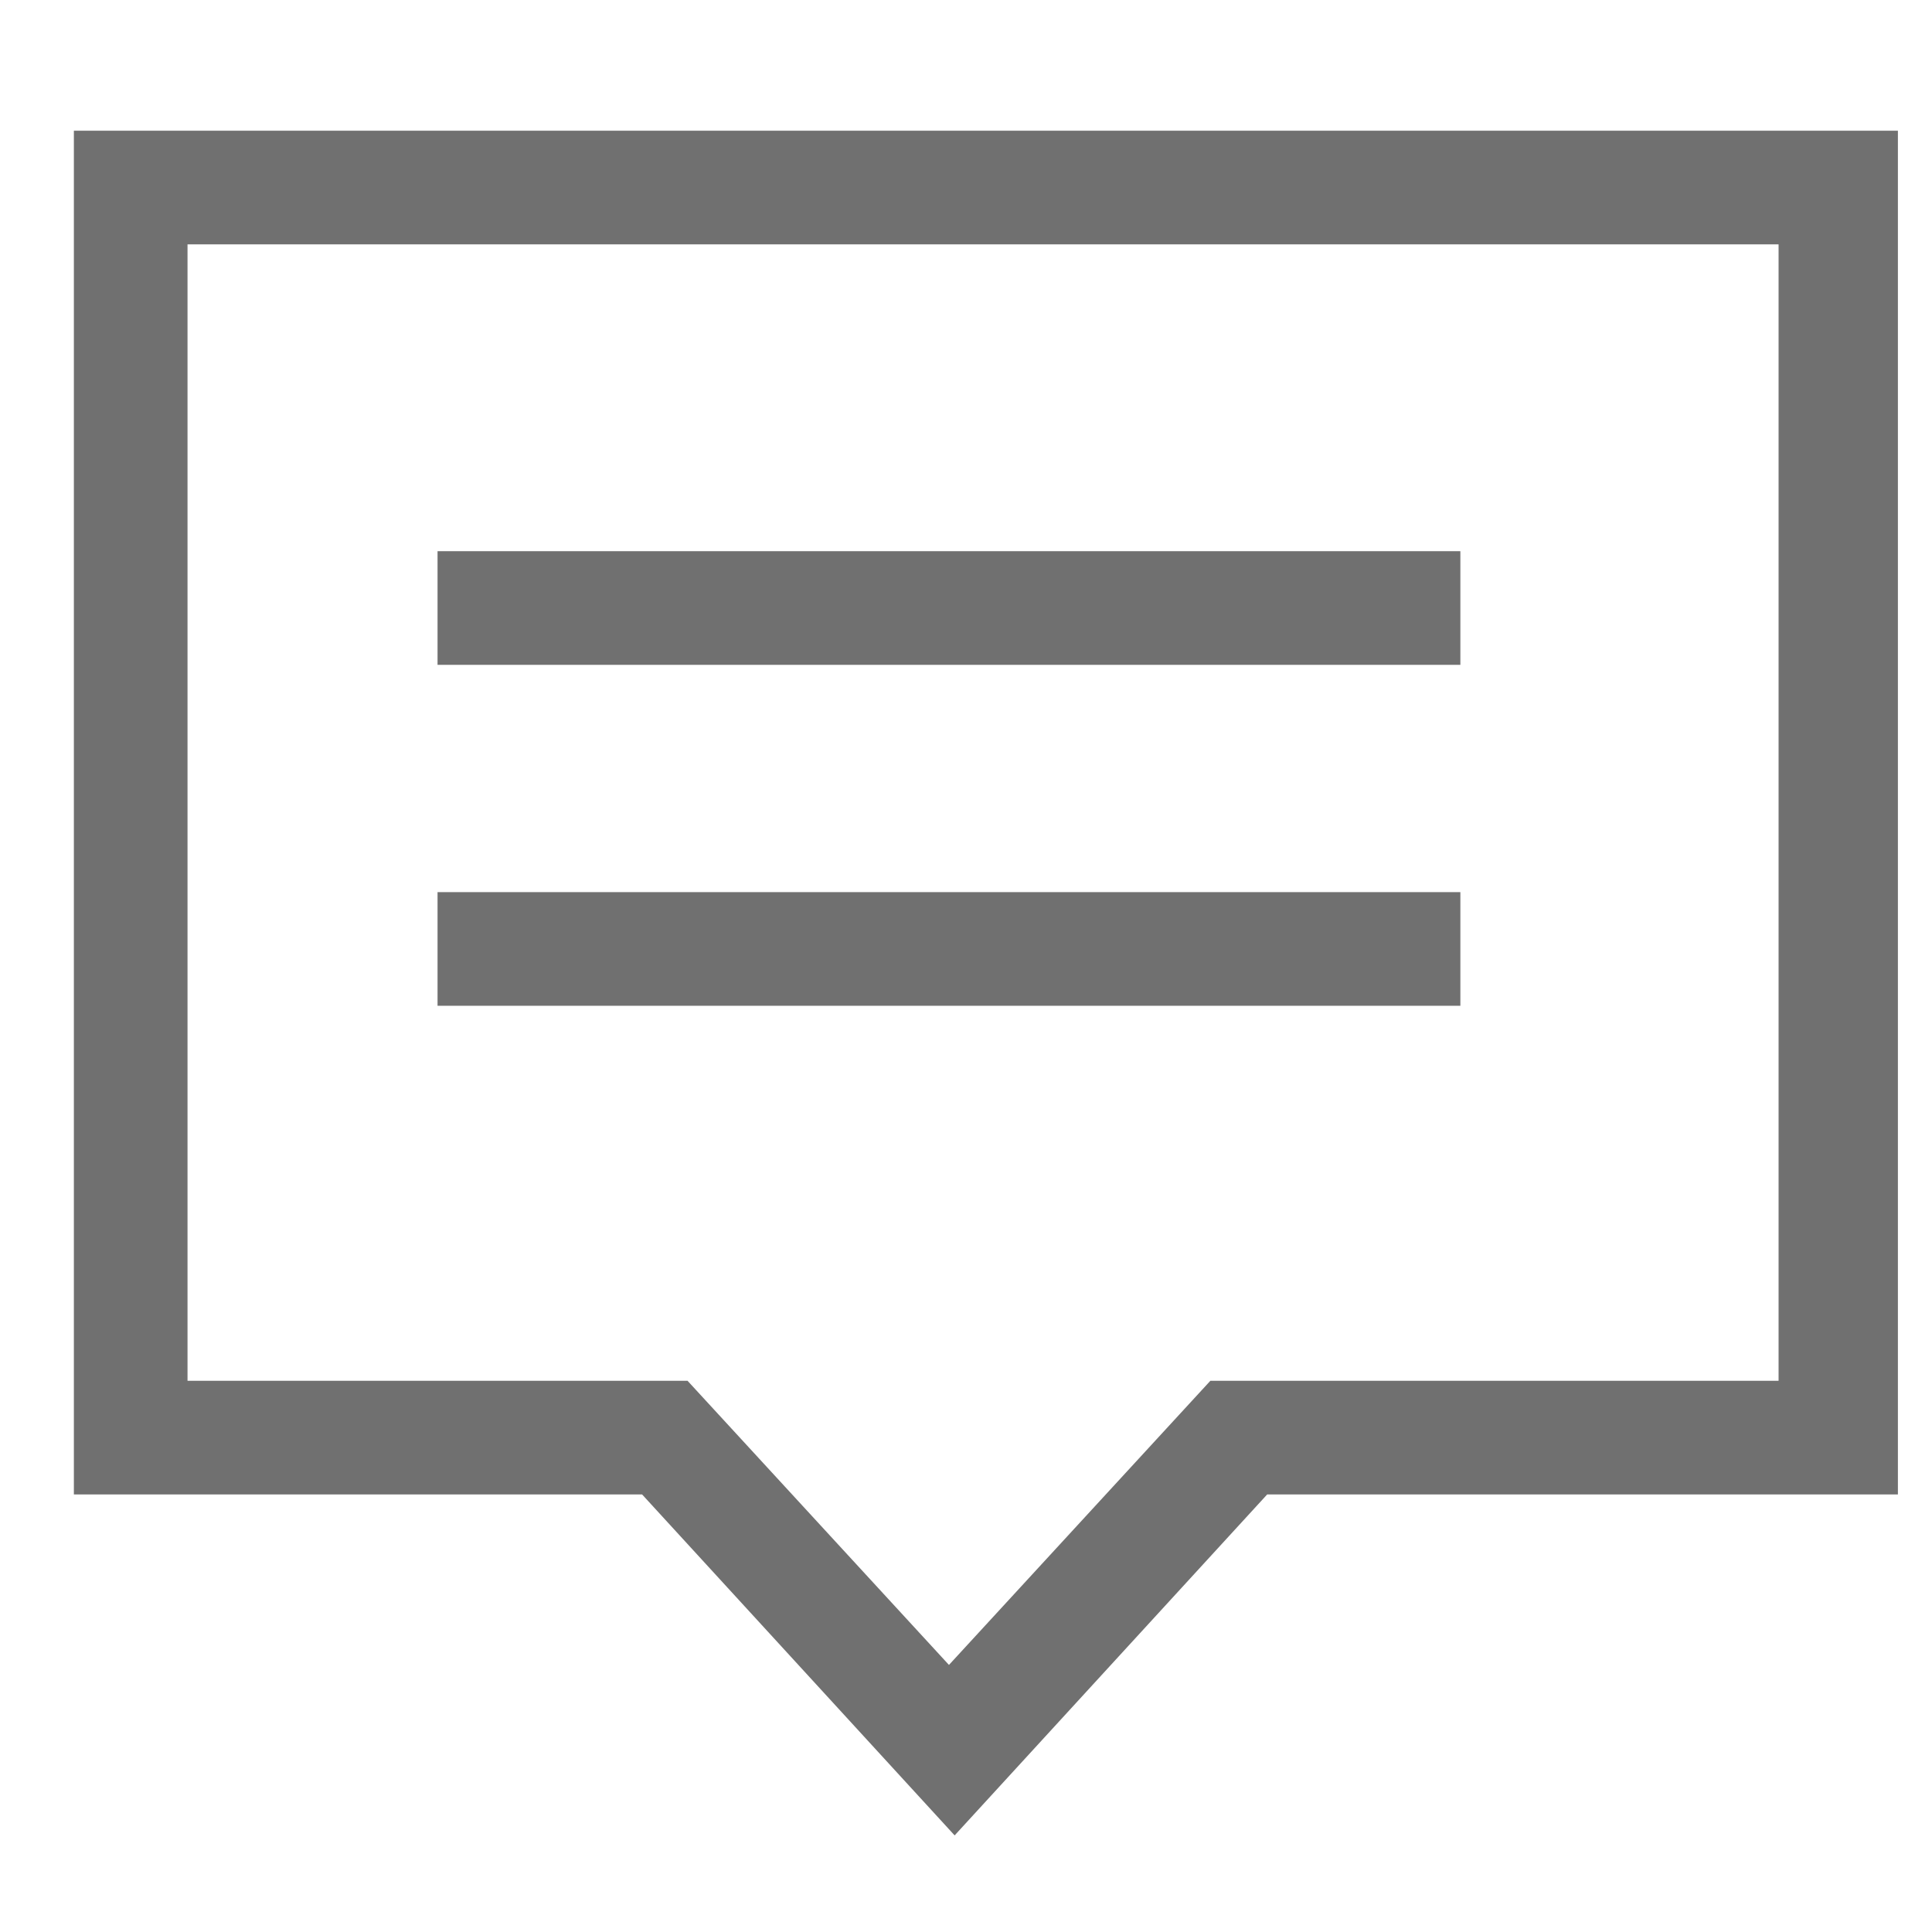
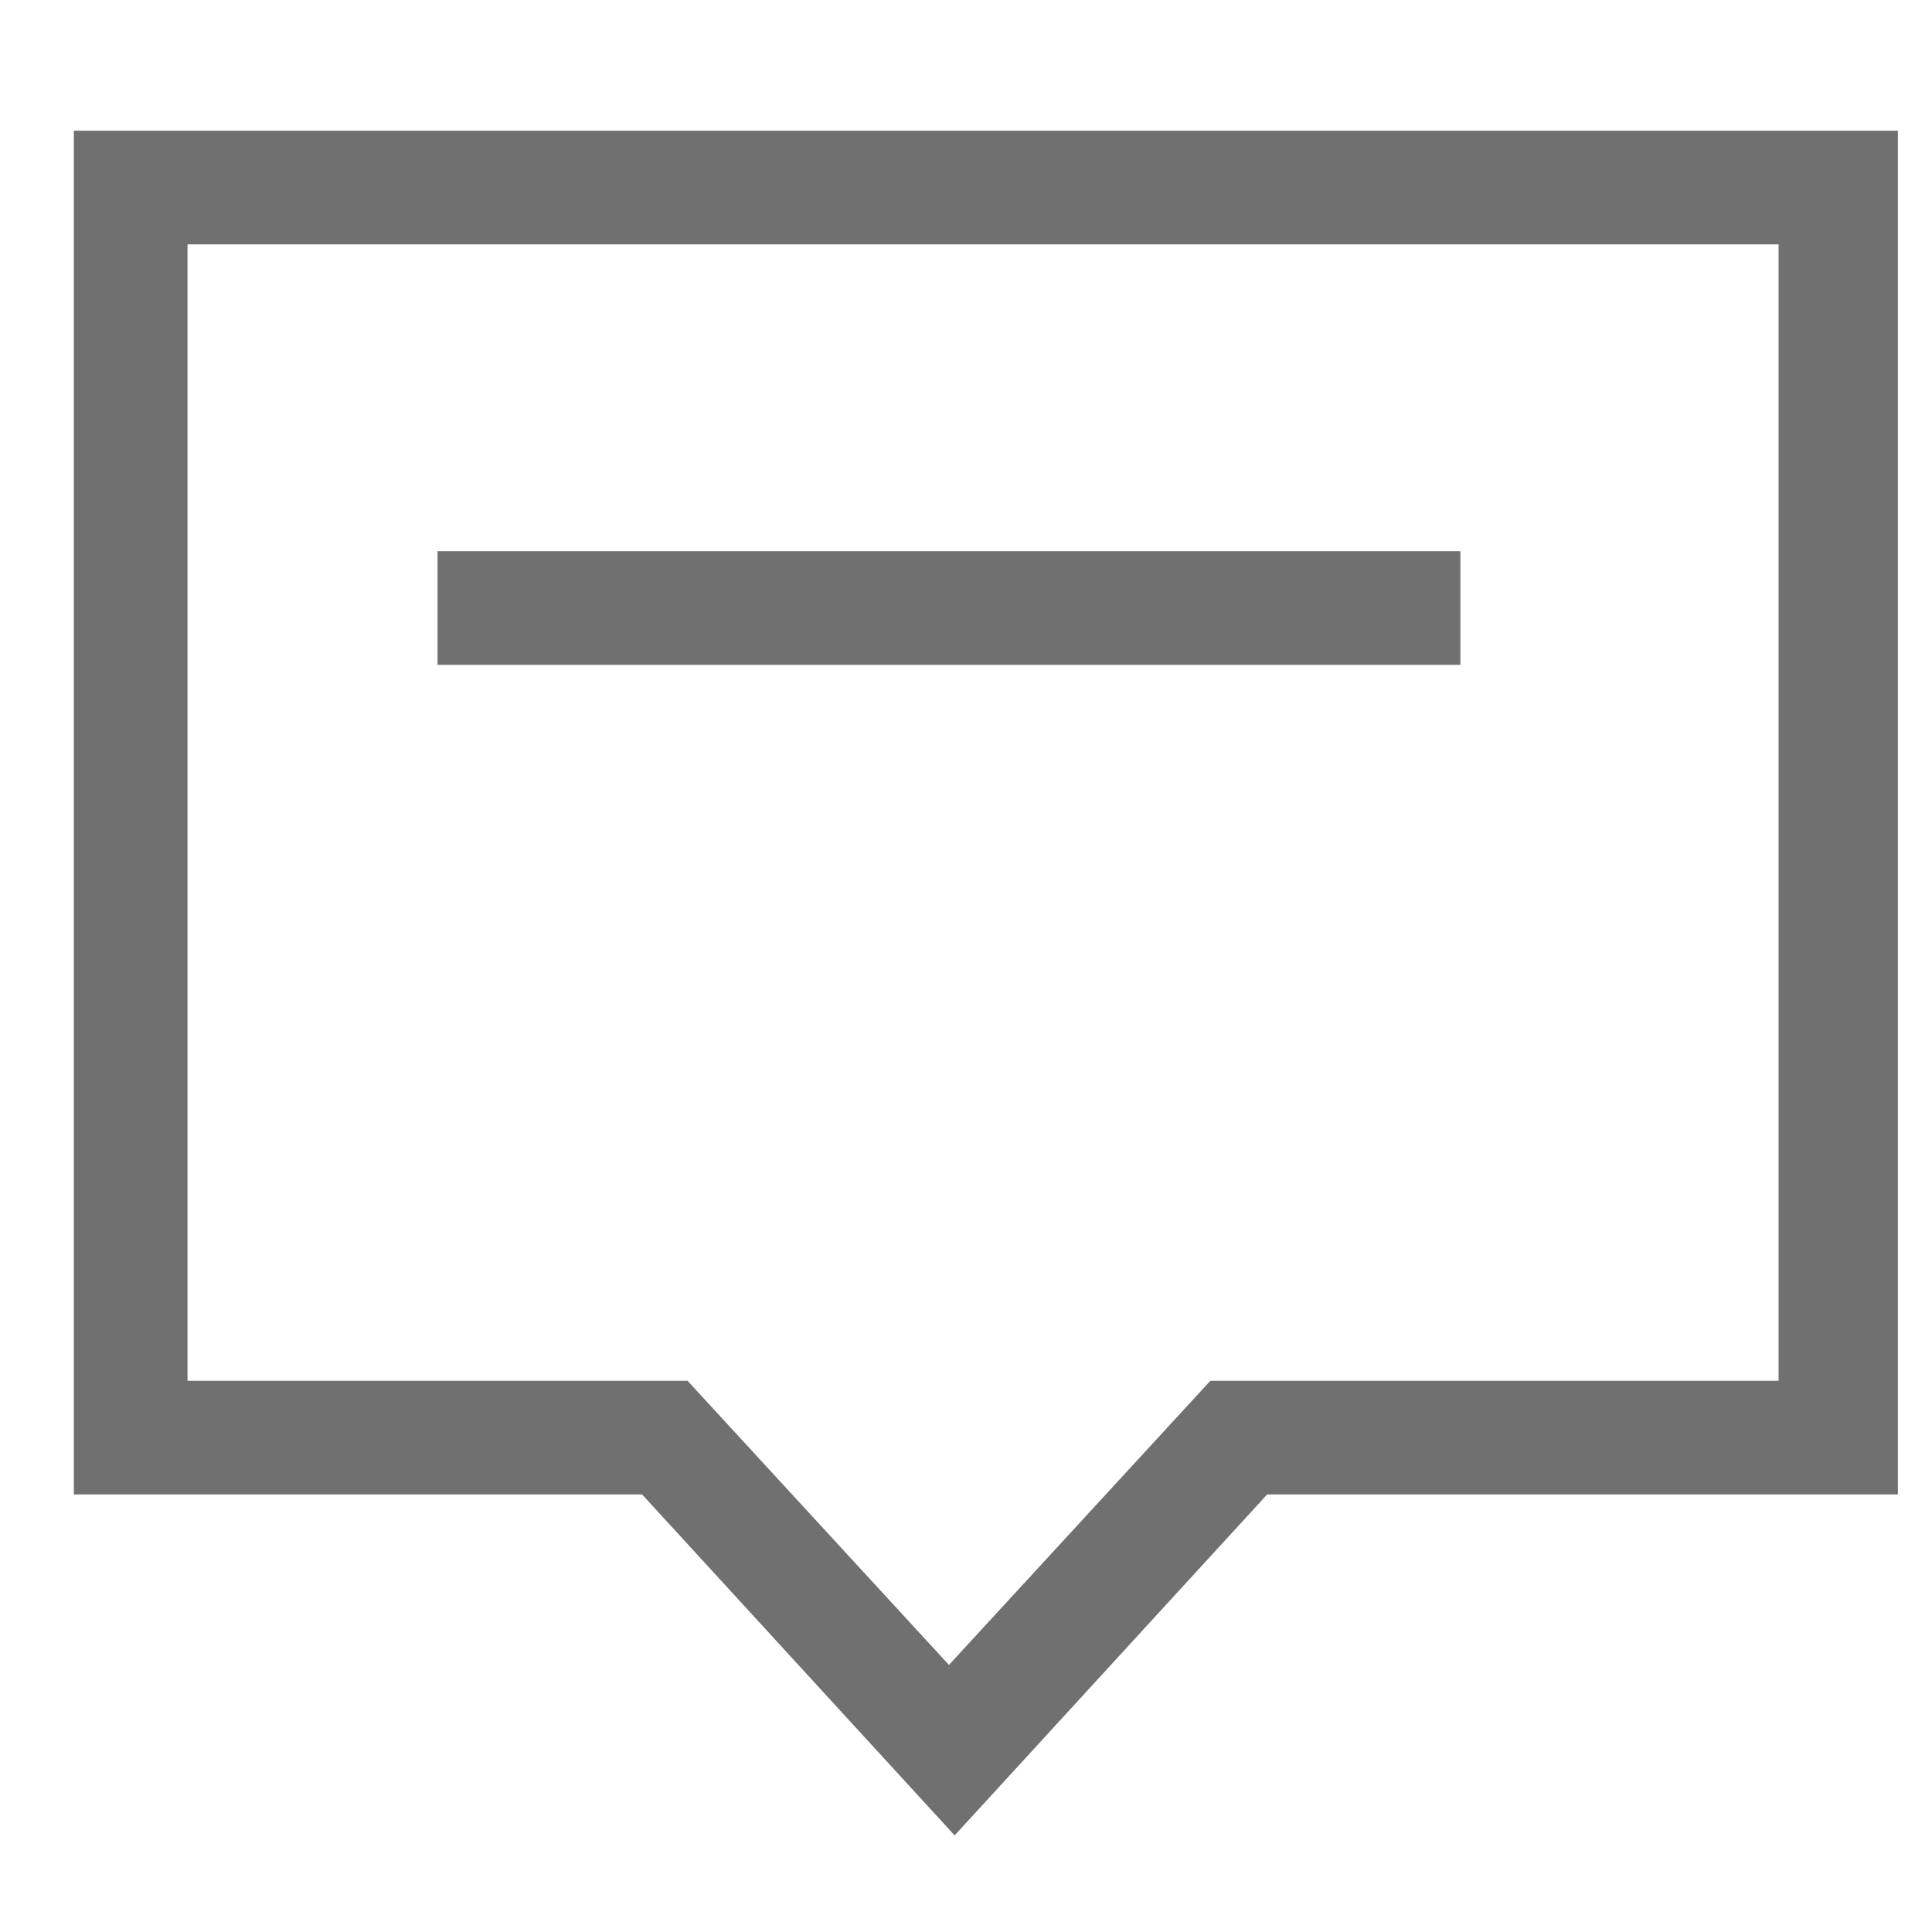
<svg xmlns="http://www.w3.org/2000/svg" t="1731759174420" class="icon" viewBox="0 0 1024 1024" version="1.1" p-id="22237" width="32" height="32">
  <path d="M39.153 69.271v722.824h301.176l165.647 180.706 165.647-180.706h334.306v-722.824H39.153z m903.529 662.588h-301.176l-138.541 150.588-138.541-150.588H99.388v-602.353h843.294v602.353z" fill="#707070" p-id="22238" />
  <path d="M231.906 292.141h542.118v60.235h-542.118z" fill="#707070" p-id="22239" />
-   <path d="M231.906 472.847h542.118v60.235h-542.118z" fill="#707070" p-id="22240" />
</svg>